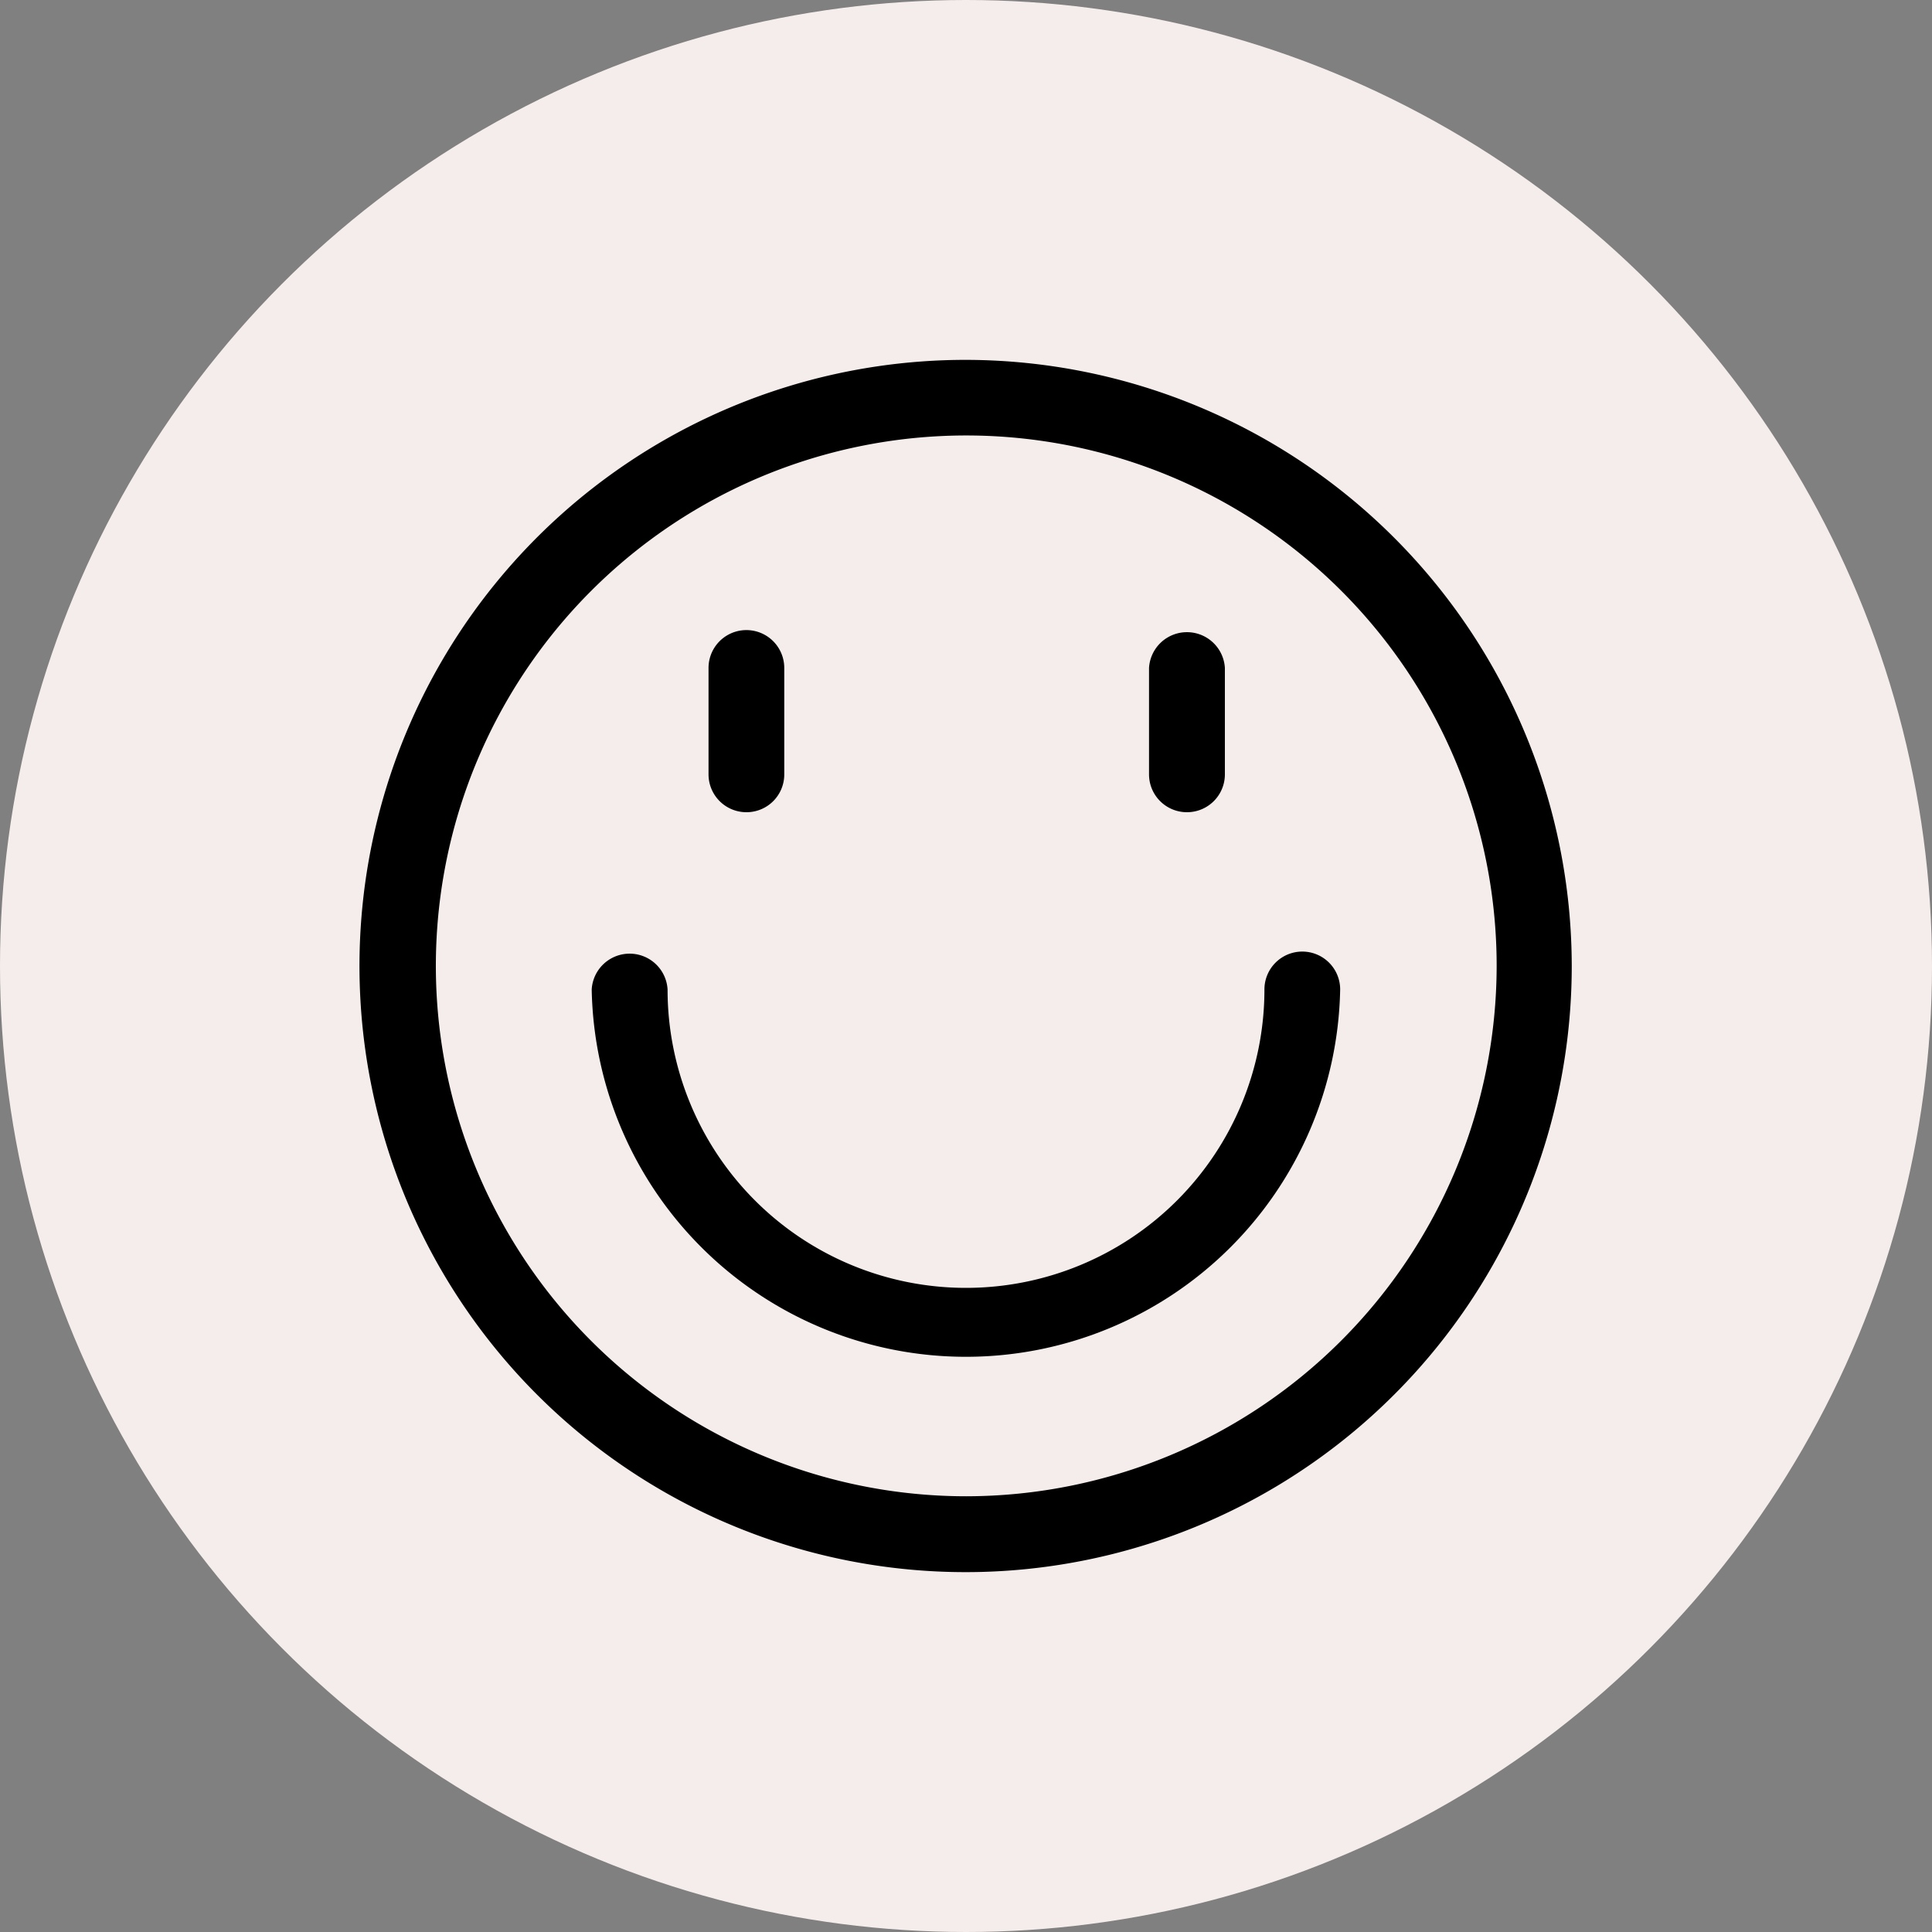
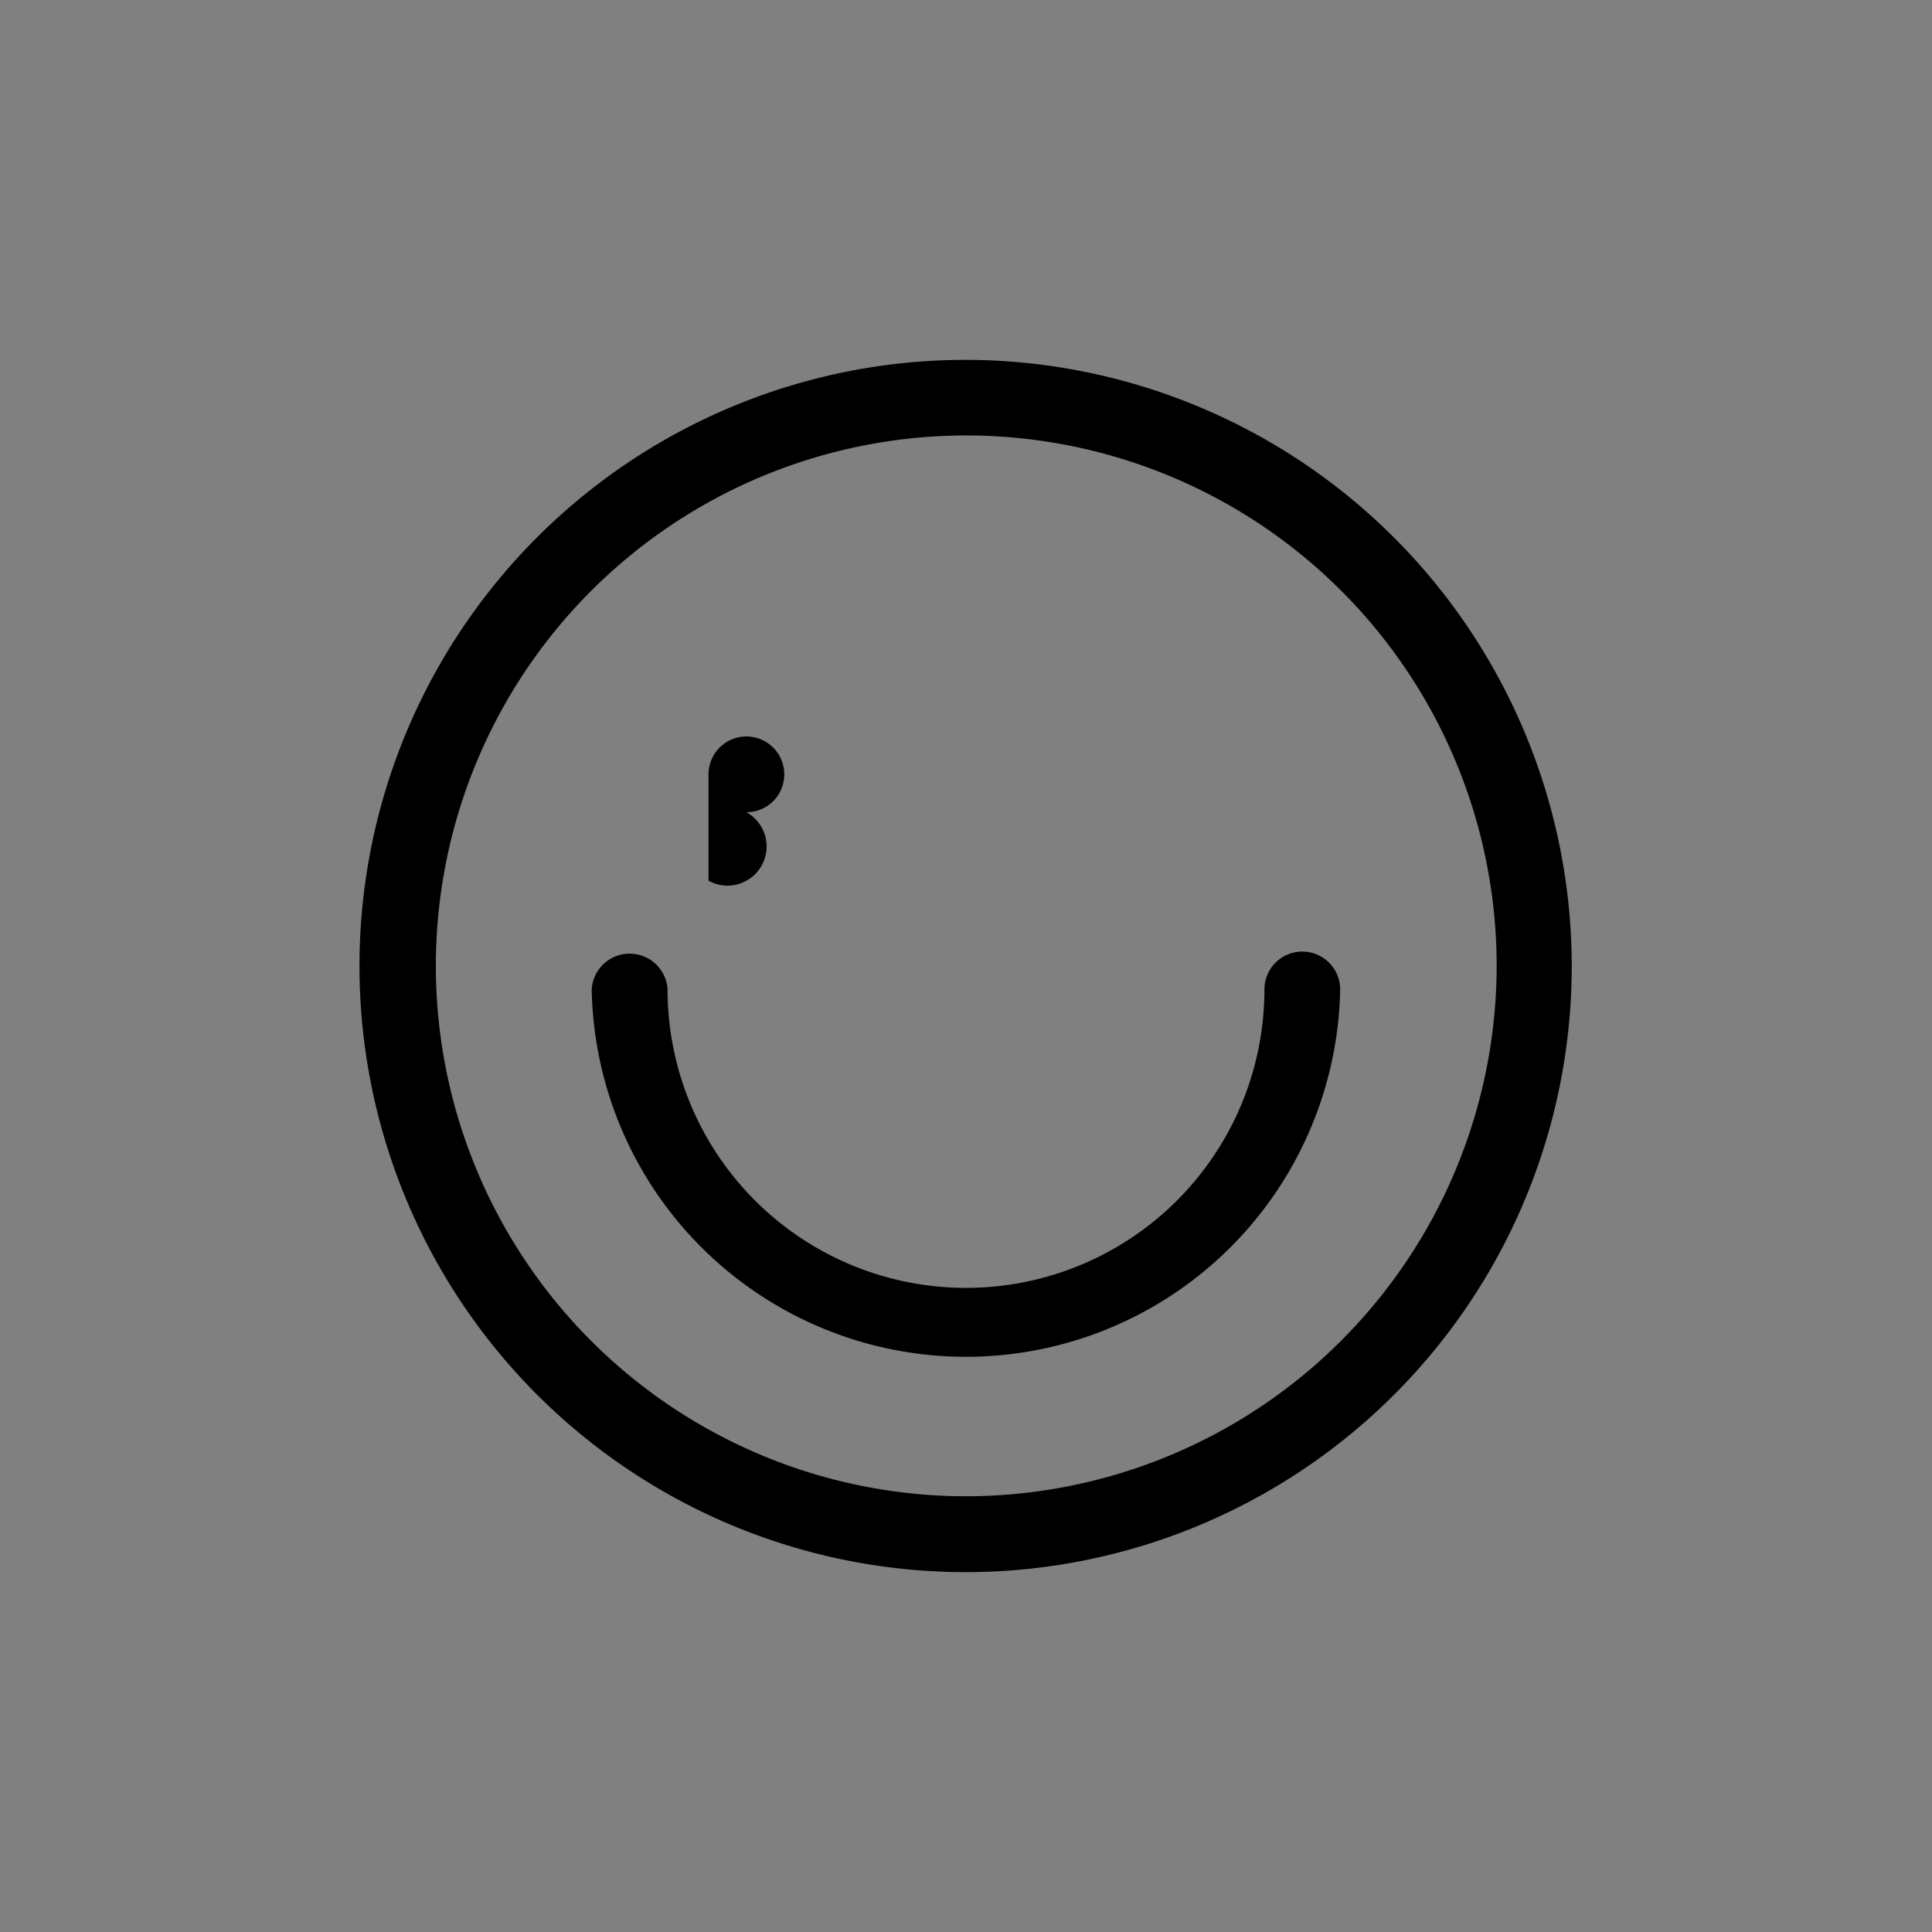
<svg xmlns="http://www.w3.org/2000/svg" viewBox="0 0 150 150" height="150" width="150">
  <rect x="0" y="0" width="150" height="150" fill="#808080" stroke="none" />
-   <circle fill="#f5edeb" r="75" cy="75" cx="75" />
  <path transform="translate(0.03 -0.27)" d="M101.08,74.15a2.94,2.94,0,0,0-2.94,2.94,23.17,23.17,0,0,1-46.34,0,2.95,2.95,0,0,0-5.89,0,29.06,29.06,0,0,0,58.11,0,2.94,2.94,0,0,0-2.94-2.94Z" />
-   <path transform="translate(0.03 -0.27)" d="M57.92,63.33a2.93,2.93,0,0,0,2.94-2.94V52.13a2.94,2.94,0,1,0-5.88,0v8.26A2.94,2.94,0,0,0,57.92,63.33Z" />
-   <path transform="translate(0.03 -0.27)" d="M92.12,63.33a2.94,2.94,0,0,0,2.95-2.94V52.13a2.95,2.95,0,0,0-5.89,0v8.26A2.94,2.94,0,0,0,92.12,63.33Z" />
+   <path transform="translate(0.03 -0.27)" d="M57.92,63.33a2.93,2.93,0,0,0,2.94-2.94a2.94,2.94,0,1,0-5.88,0v8.26A2.94,2.94,0,0,0,57.92,63.33Z" />
  <path transform="translate(0.03 -0.27)" d="M75,28.21A47.06,47.06,0,1,0,122,75.27,47.11,47.11,0,0,0,75,28.21Zm0,88.23a41.18,41.18,0,1,1,41.17-41.17A41.23,41.23,0,0,1,75,116.44Z" />
</svg>